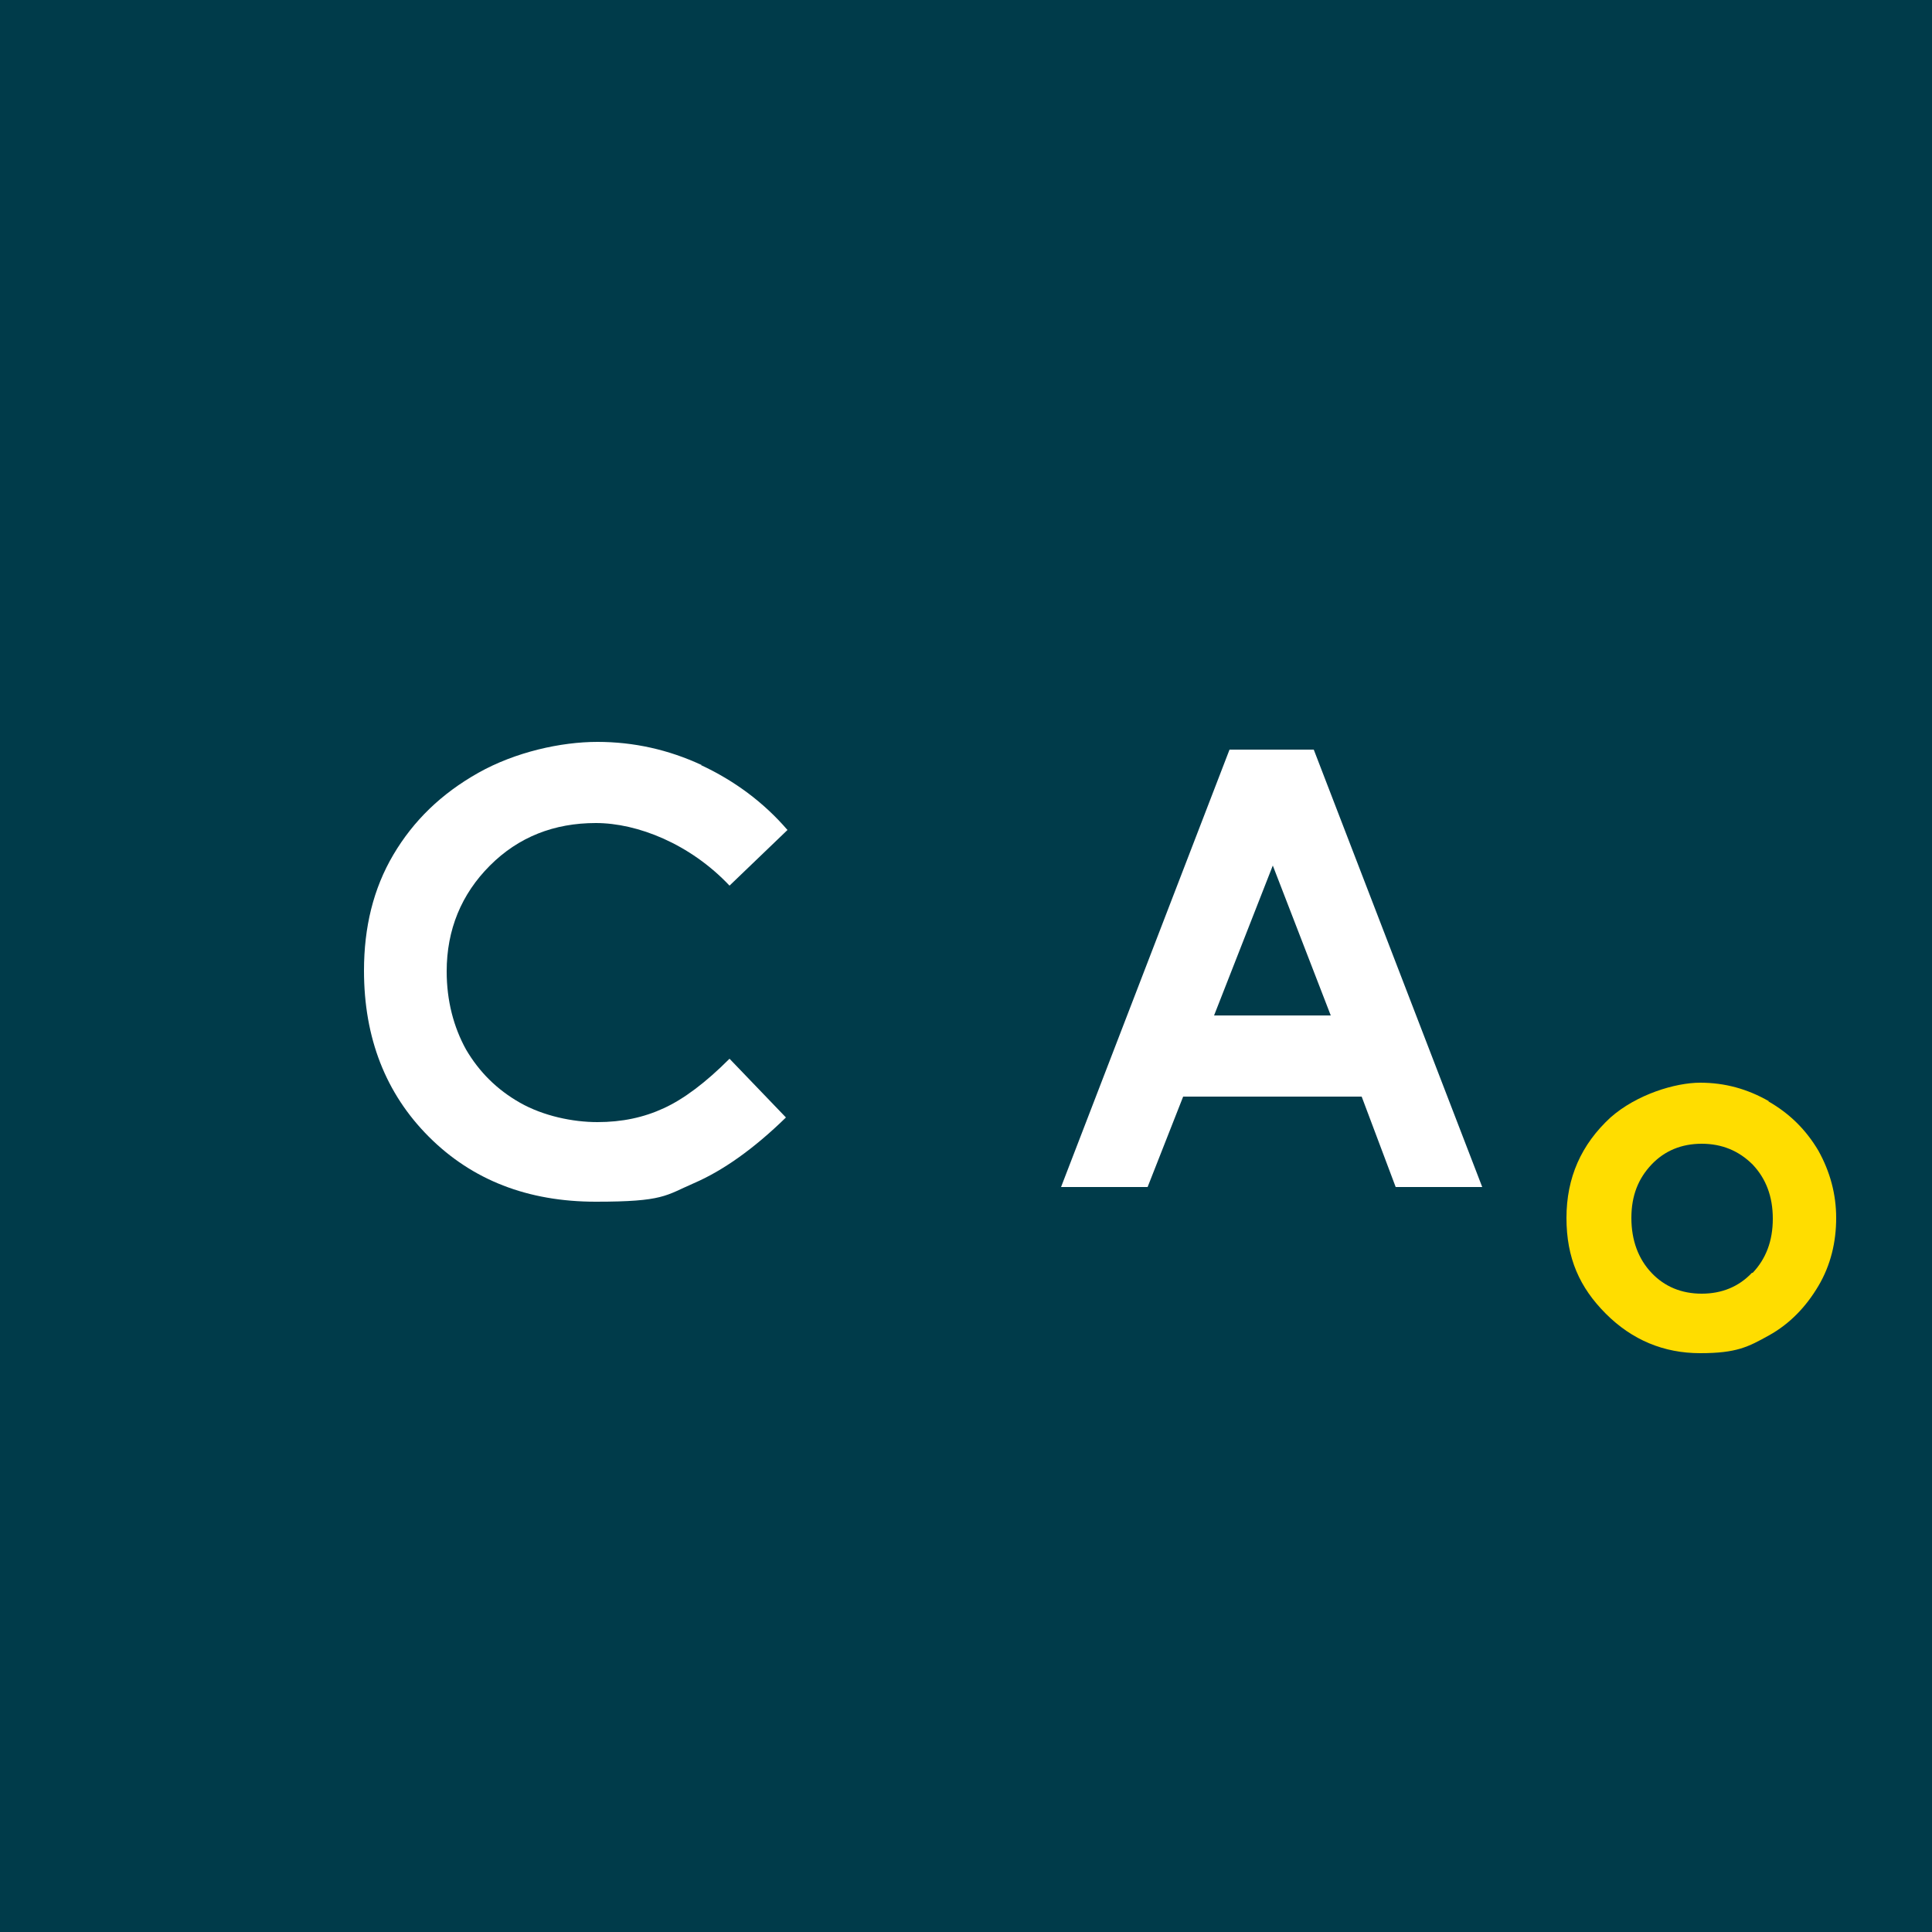
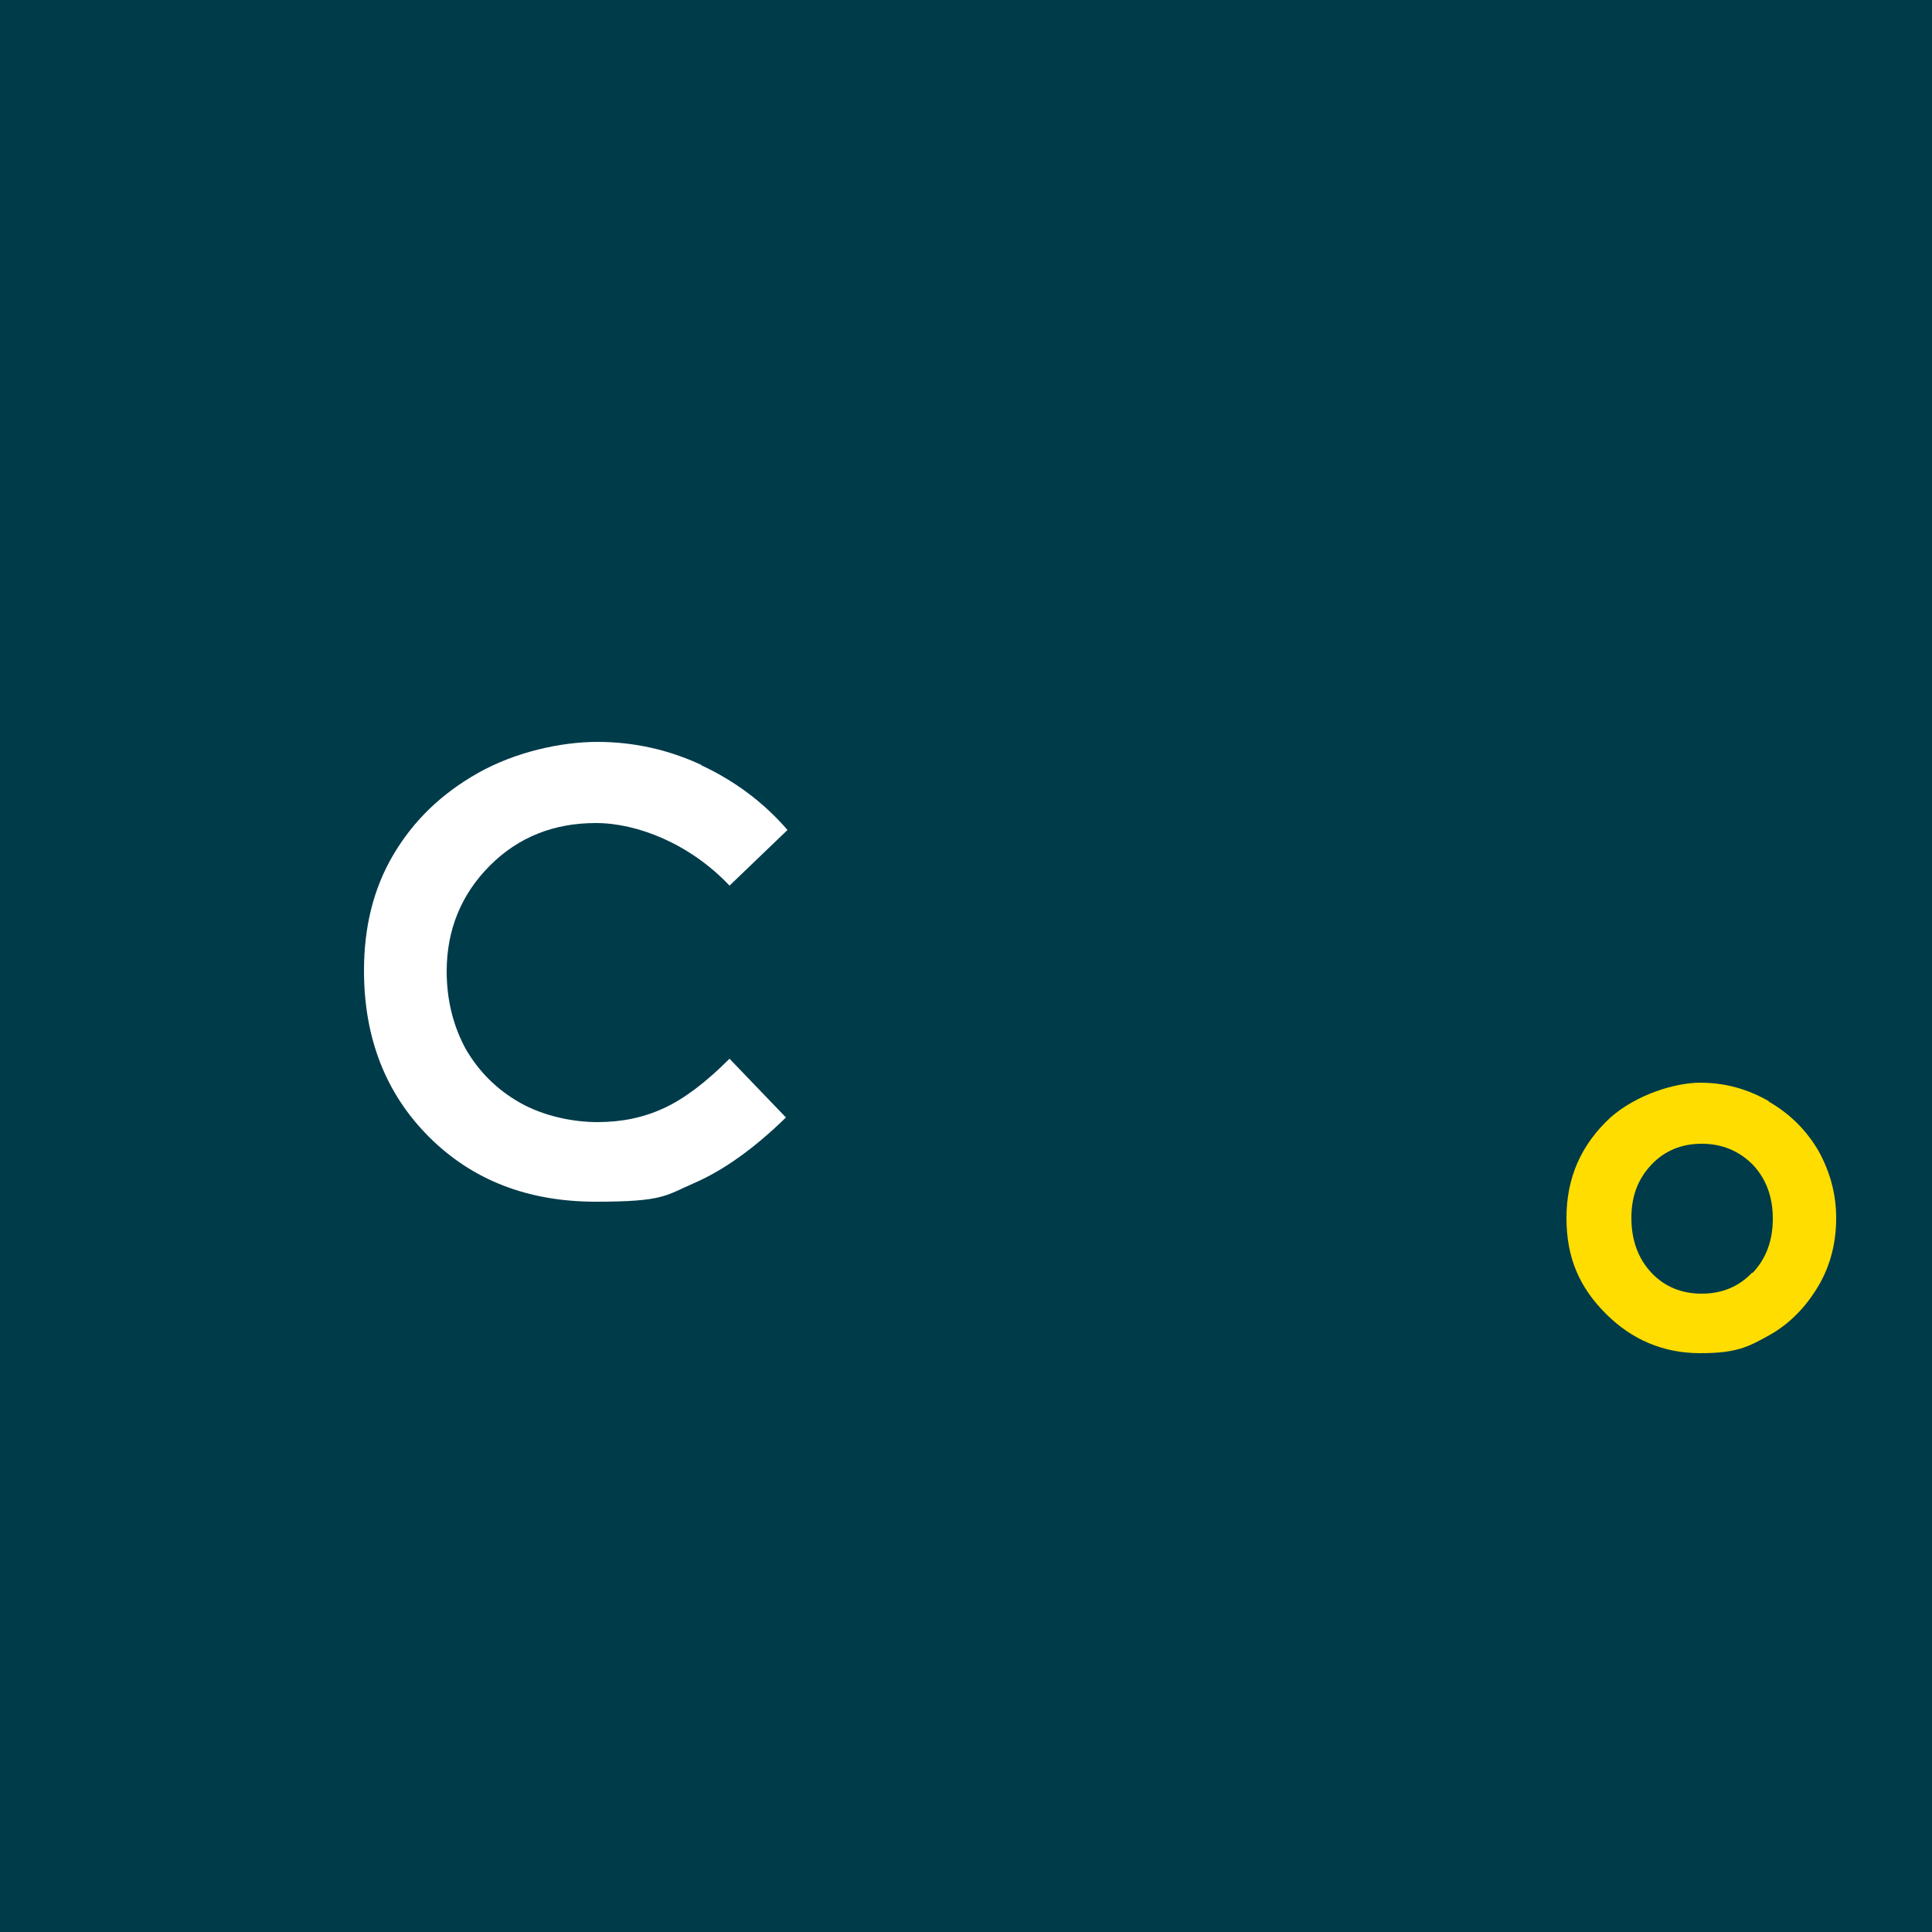
<svg xmlns="http://www.w3.org/2000/svg" id="Layer_1" viewBox="0 0 250 250">
  <defs>
    <style>      .st0 {        fill: #fff;      }      .st1 {        fill: #fd0;      }      .st2 {        fill: #003b4a;      }    </style>
  </defs>
  <rect class="st2" width="250" height="250" />
  <path class="st0" d="M90.8,99c-4.3-2-8.8-3-13.5-3s-10.6,1.3-15.4,4c-4.8,2.7-8.4,6.2-11,10.6-2.6,4.4-3.8,9.4-3.8,15,0,8.7,2.8,15.9,8.4,21.5,5.6,5.6,12.8,8.4,21.6,8.4s9-.8,12.7-2.4c3.7-1.6,7.7-4.4,11.9-8.5l-7.3-7.6c-3.1,3.1-5.9,5.2-8.5,6.4-2.6,1.2-5.4,1.8-8.6,1.8s-7-.8-10-2.5c-3-1.7-5.3-4-7-6.9-1.6-2.9-2.5-6.3-2.5-10.1,0-5.4,1.9-10,5.6-13.7s8.3-5.5,13.7-5.5,12.2,2.7,17.3,8.1l7.5-7.2c-3.1-3.6-6.9-6.4-11.2-8.4" />
  <path class="st1" d="M226.7,164.7c-1.7,1.8-3.9,2.7-6.5,2.7s-4.8-.9-6.5-2.7c-1.7-1.8-2.6-4.2-2.6-7.1s.9-5.1,2.6-6.9c1.7-1.8,3.9-2.7,6.5-2.7s4.8.9,6.6,2.7c1.7,1.8,2.6,4.1,2.6,7s-.9,5.2-2.6,7M228.9,142.5c-2.8-1.6-5.7-2.4-8.9-2.4s-8.2,1.5-11.6,4.5c-3.8,3.5-5.7,7.8-5.7,13s1.7,9,5.1,12.4c3.4,3.4,7.5,5.1,12.2,5.1s6.2-.8,8.9-2.3c2.7-1.5,4.8-3.7,6.4-6.4,1.6-2.7,2.3-5.7,2.3-8.8s-.8-6-2.3-8.7c-1.6-2.7-3.7-4.8-6.5-6.4" />
-   <path class="st0" d="M172.2,131.4h-15.1l7.6-19.4,7.5,19.4ZM137.3,153.6h11.2l4.6-11.7h23.1l4.4,11.7h11.2l-21.8-56.6h-10.9l-21.8,56.6Z" />
</svg>